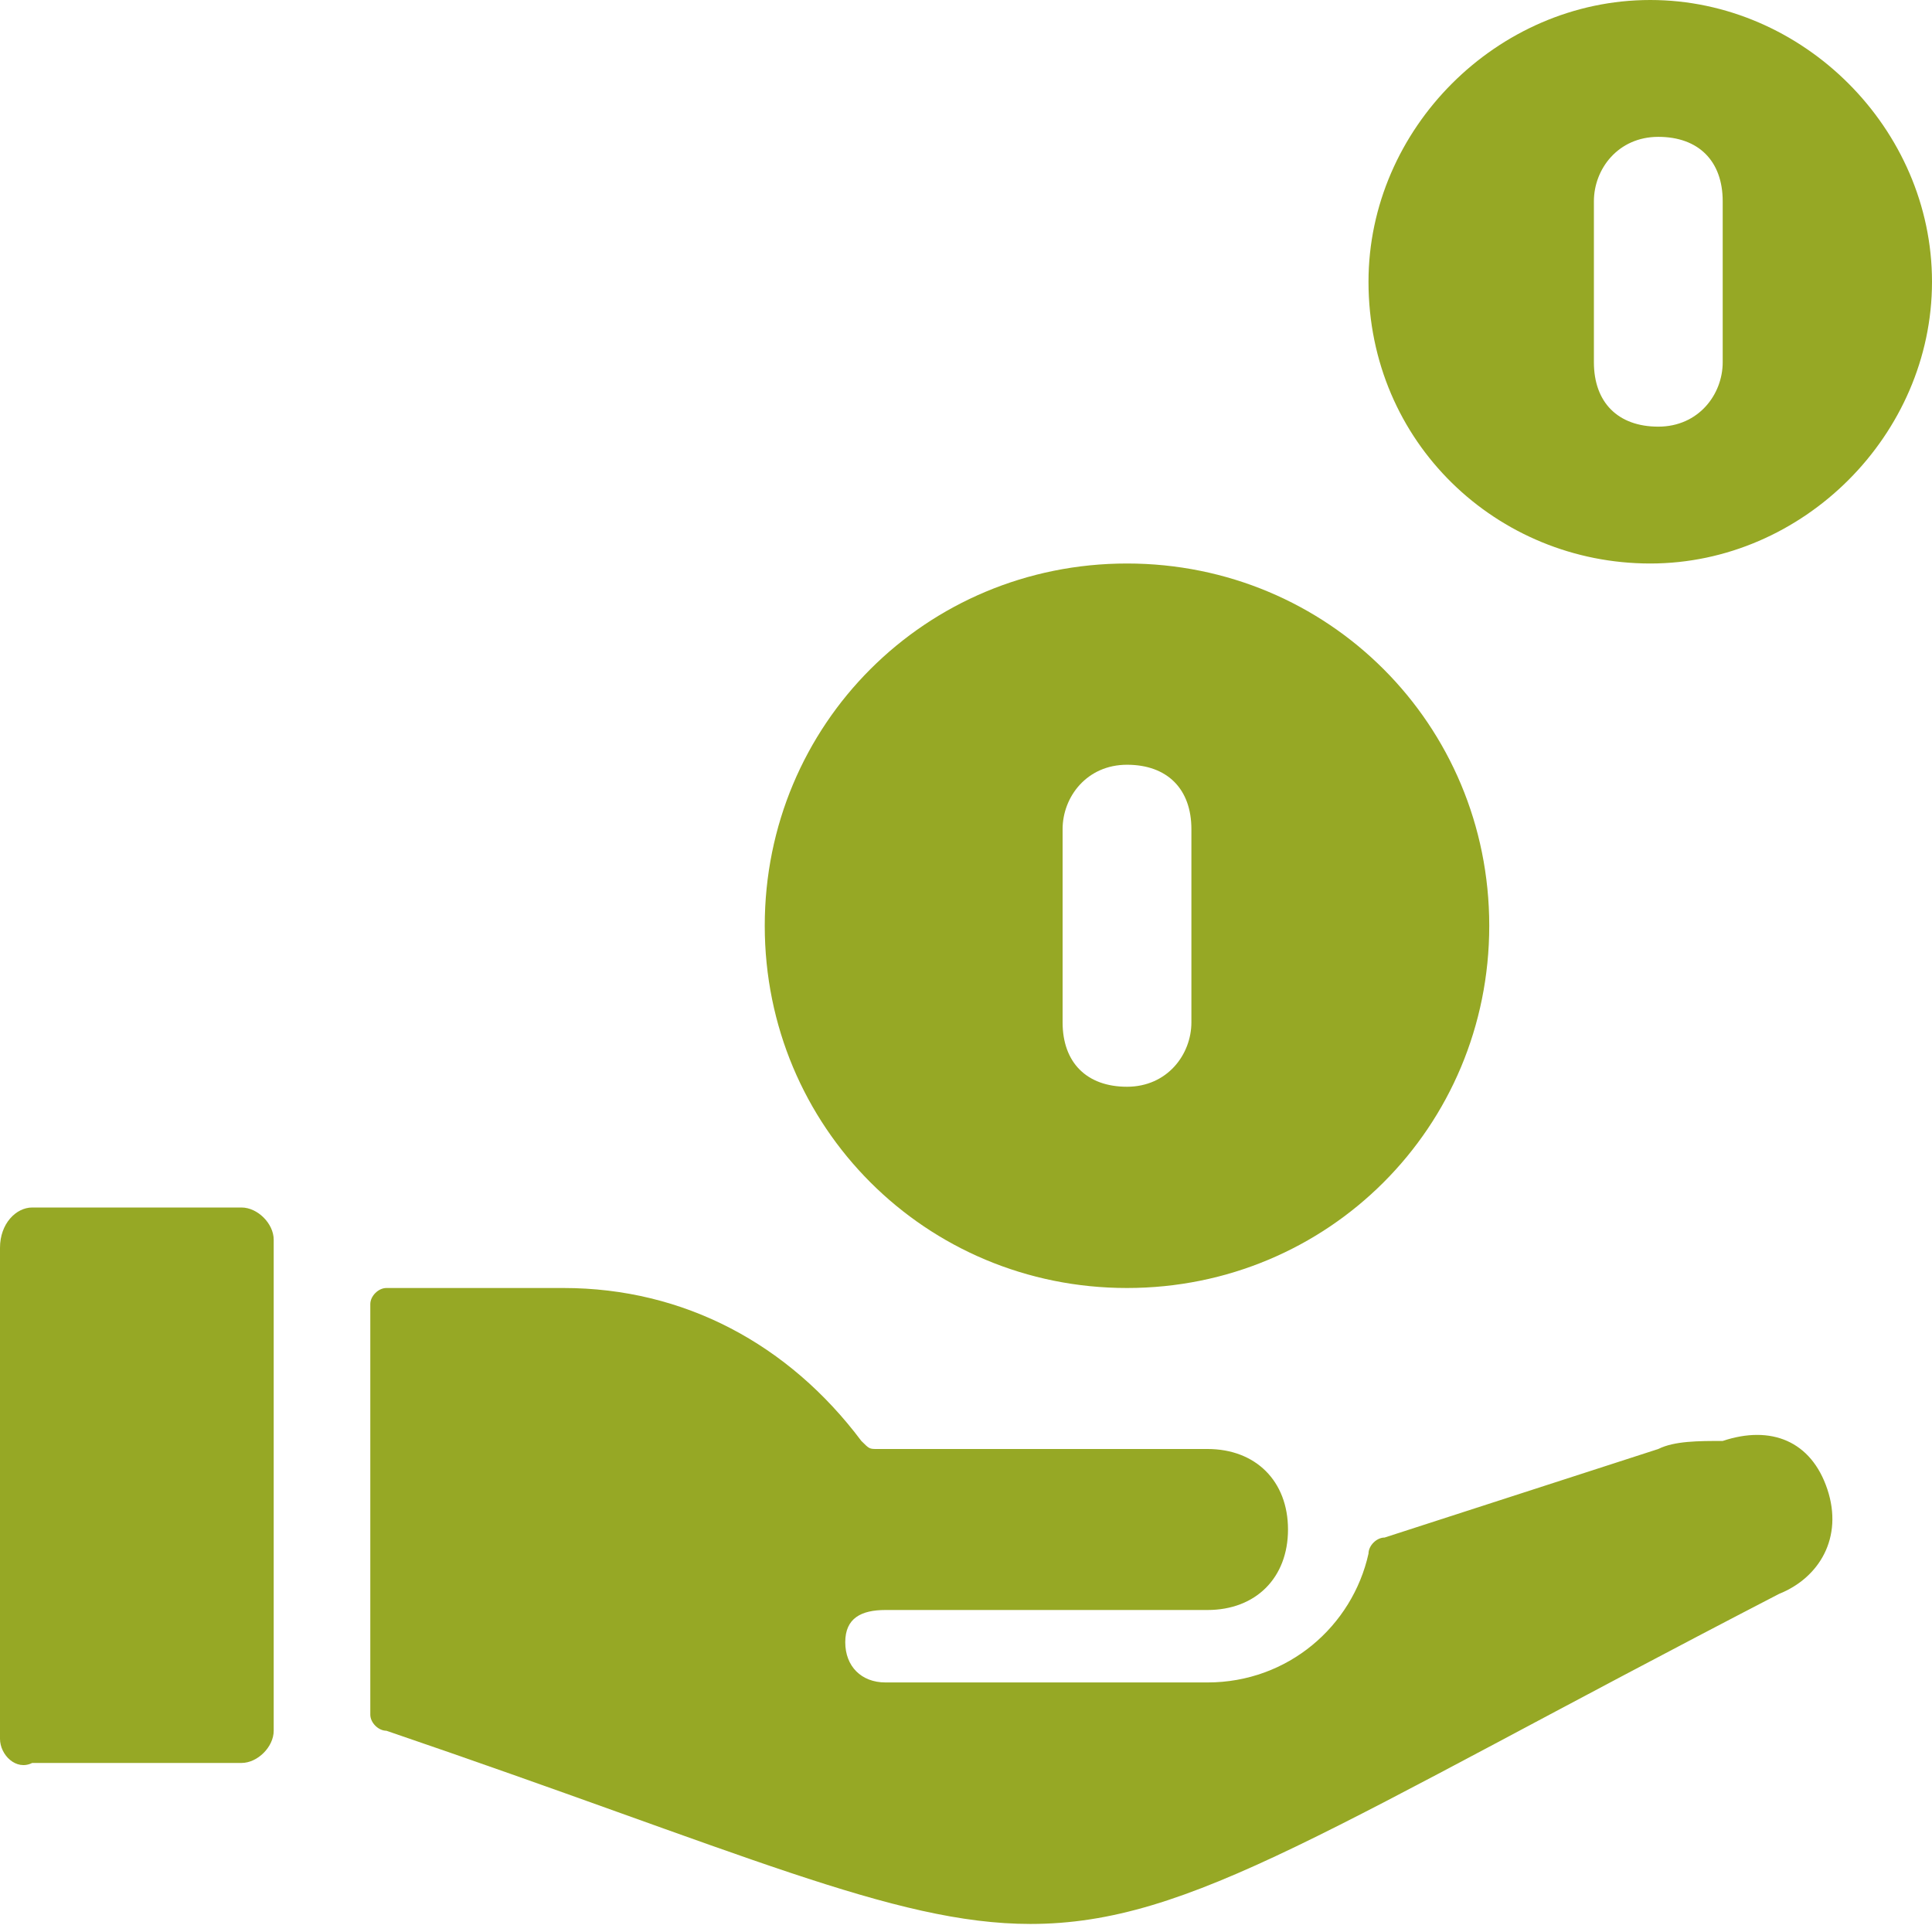
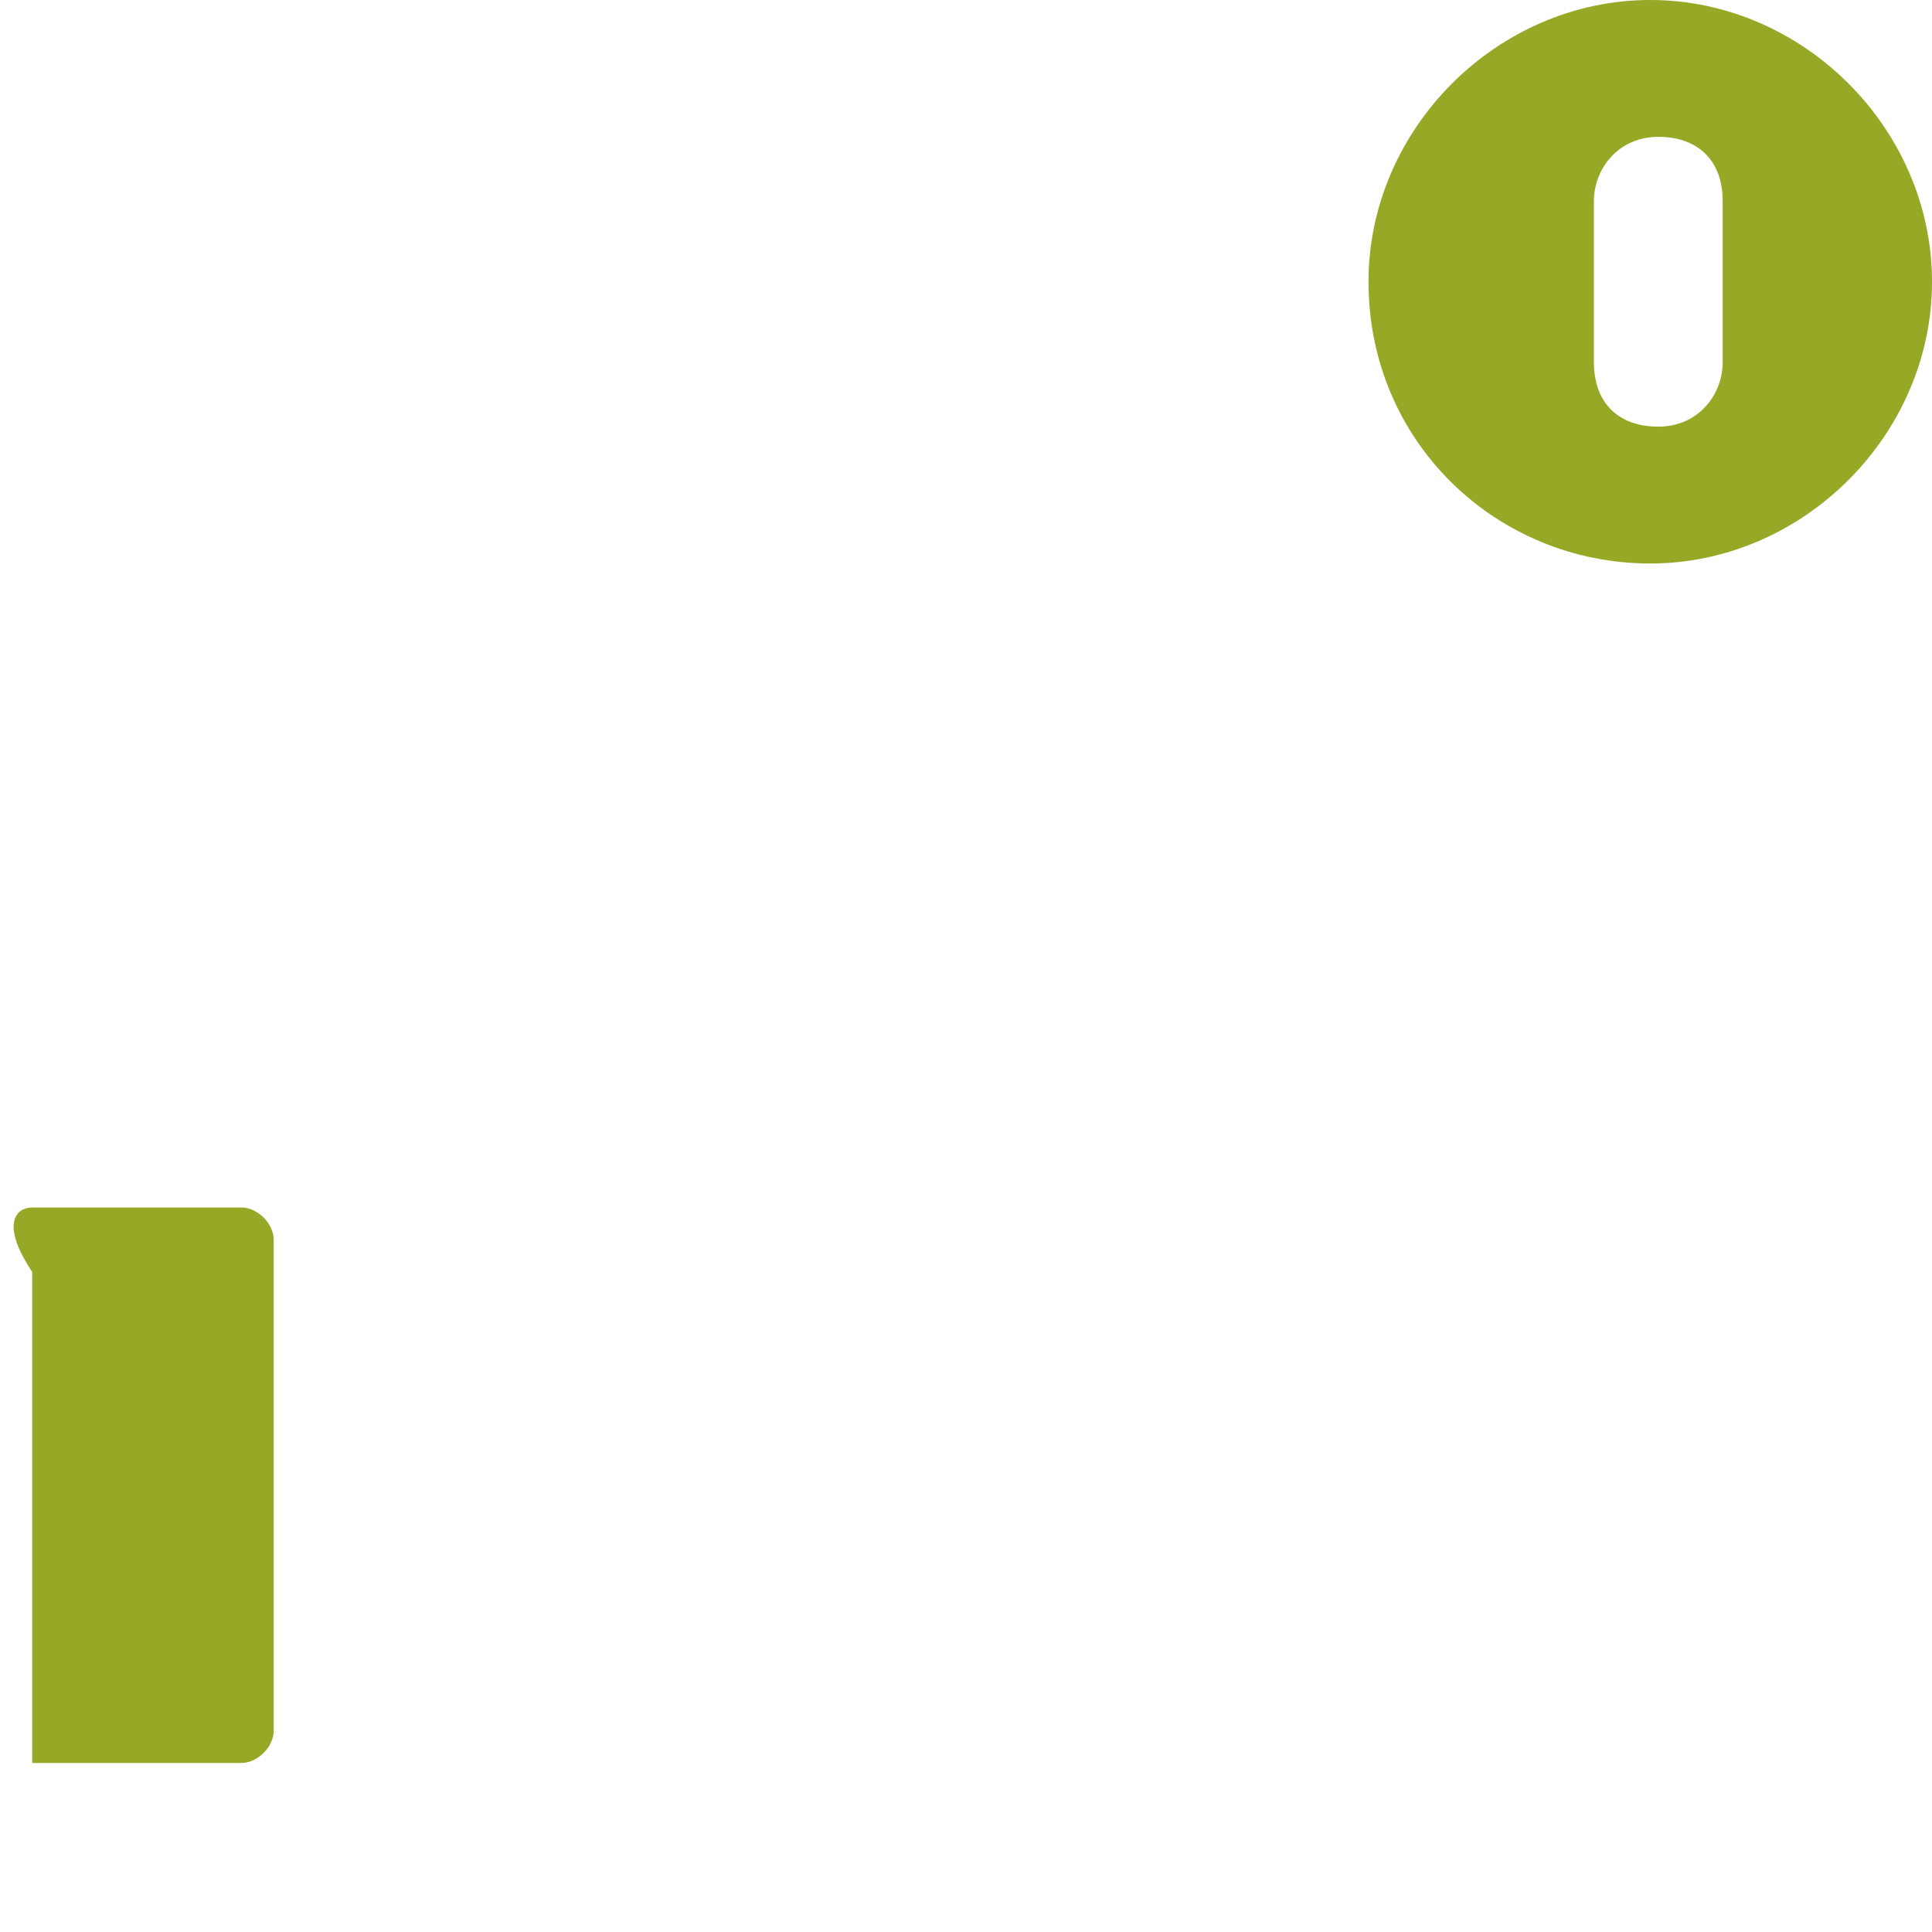
<svg xmlns="http://www.w3.org/2000/svg" version="1.1" id="Ebene_1" x="0px" y="0px" viewBox="0 0 24 24" style="enable-background:new 0 0 24 24;" xml:space="preserve">
  <style type="text/css">
	.st0{fill:#96A825;}
</style>
  <g>
    <path class="st0" d="M20.5,7C22.4,7,24,5.4,24,3.5C24,1.6,22.4,0,20.5,0S17,1.6,17,3.5c0,0,0,0,0,0C17,5.5,18.6,7,20.5,7z    M19.8,2.5c0-0.4,0.3-0.8,0.8-0.8s0.8,0.3,0.8,0.8v2c0,0.4-0.3,0.8-0.8,0.8s-0.8-0.3-0.8-0.8V2.5z" />
-     <path class="st0" d="M14,16c2.5,0,4.5-2,4.5-4.5S16.5,7,14,7s-4.5,2-4.5,4.5l0,0C9.5,14,11.5,16,14,16C14,16,14,16,14,16z    M13.2,10.3c0-0.4,0.3-0.8,0.8-0.8s0.8,0.3,0.8,0.8v2.4c0,0.4-0.3,0.8-0.8,0.8s-0.8-0.3-0.8-0.8V10.3z" />
-     <path class="st0" d="M0.4,15h2.6c0.2,0,0.4,0.2,0.4,0.4v6.1c0,0.2-0.2,0.4-0.4,0.4H0.4C0.2,22,0,21.8,0,21.6v-6.1   C0,15.2,0.2,15,0.4,15z" />
-     <path class="st0" d="M10.9,18c-0.1,0-0.1,0-0.2-0.1C9.8,16.7,8.5,16,7,16H4.8c-0.1,0-0.2,0.1-0.2,0.2v5.1c0,0.1,0.1,0.2,0.2,0.2   c4.4,1.5,6.3,2.4,8,2.4c2,0,3.7-1.2,9.3-4.1c0.5-0.2,0.8-0.7,0.6-1.3s-0.7-0.8-1.3-0.6l0,0c-0.3,0-0.6,0-0.8,0.1l-3.4,1.1   c-0.1,0-0.2,0.1-0.2,0.2c-0.2,0.9-1,1.6-2,1.6h-4c-0.3,0-0.5-0.2-0.5-0.5S10.7,20,11,20h4c0.6,0,1-0.4,1-1s-0.4-1-1-1H10.9z" />
+     <path class="st0" d="M0.4,15h2.6c0.2,0,0.4,0.2,0.4,0.4v6.1c0,0.2-0.2,0.4-0.4,0.4H0.4v-6.1   C0,15.2,0.2,15,0.4,15z" />
  </g>
</svg>